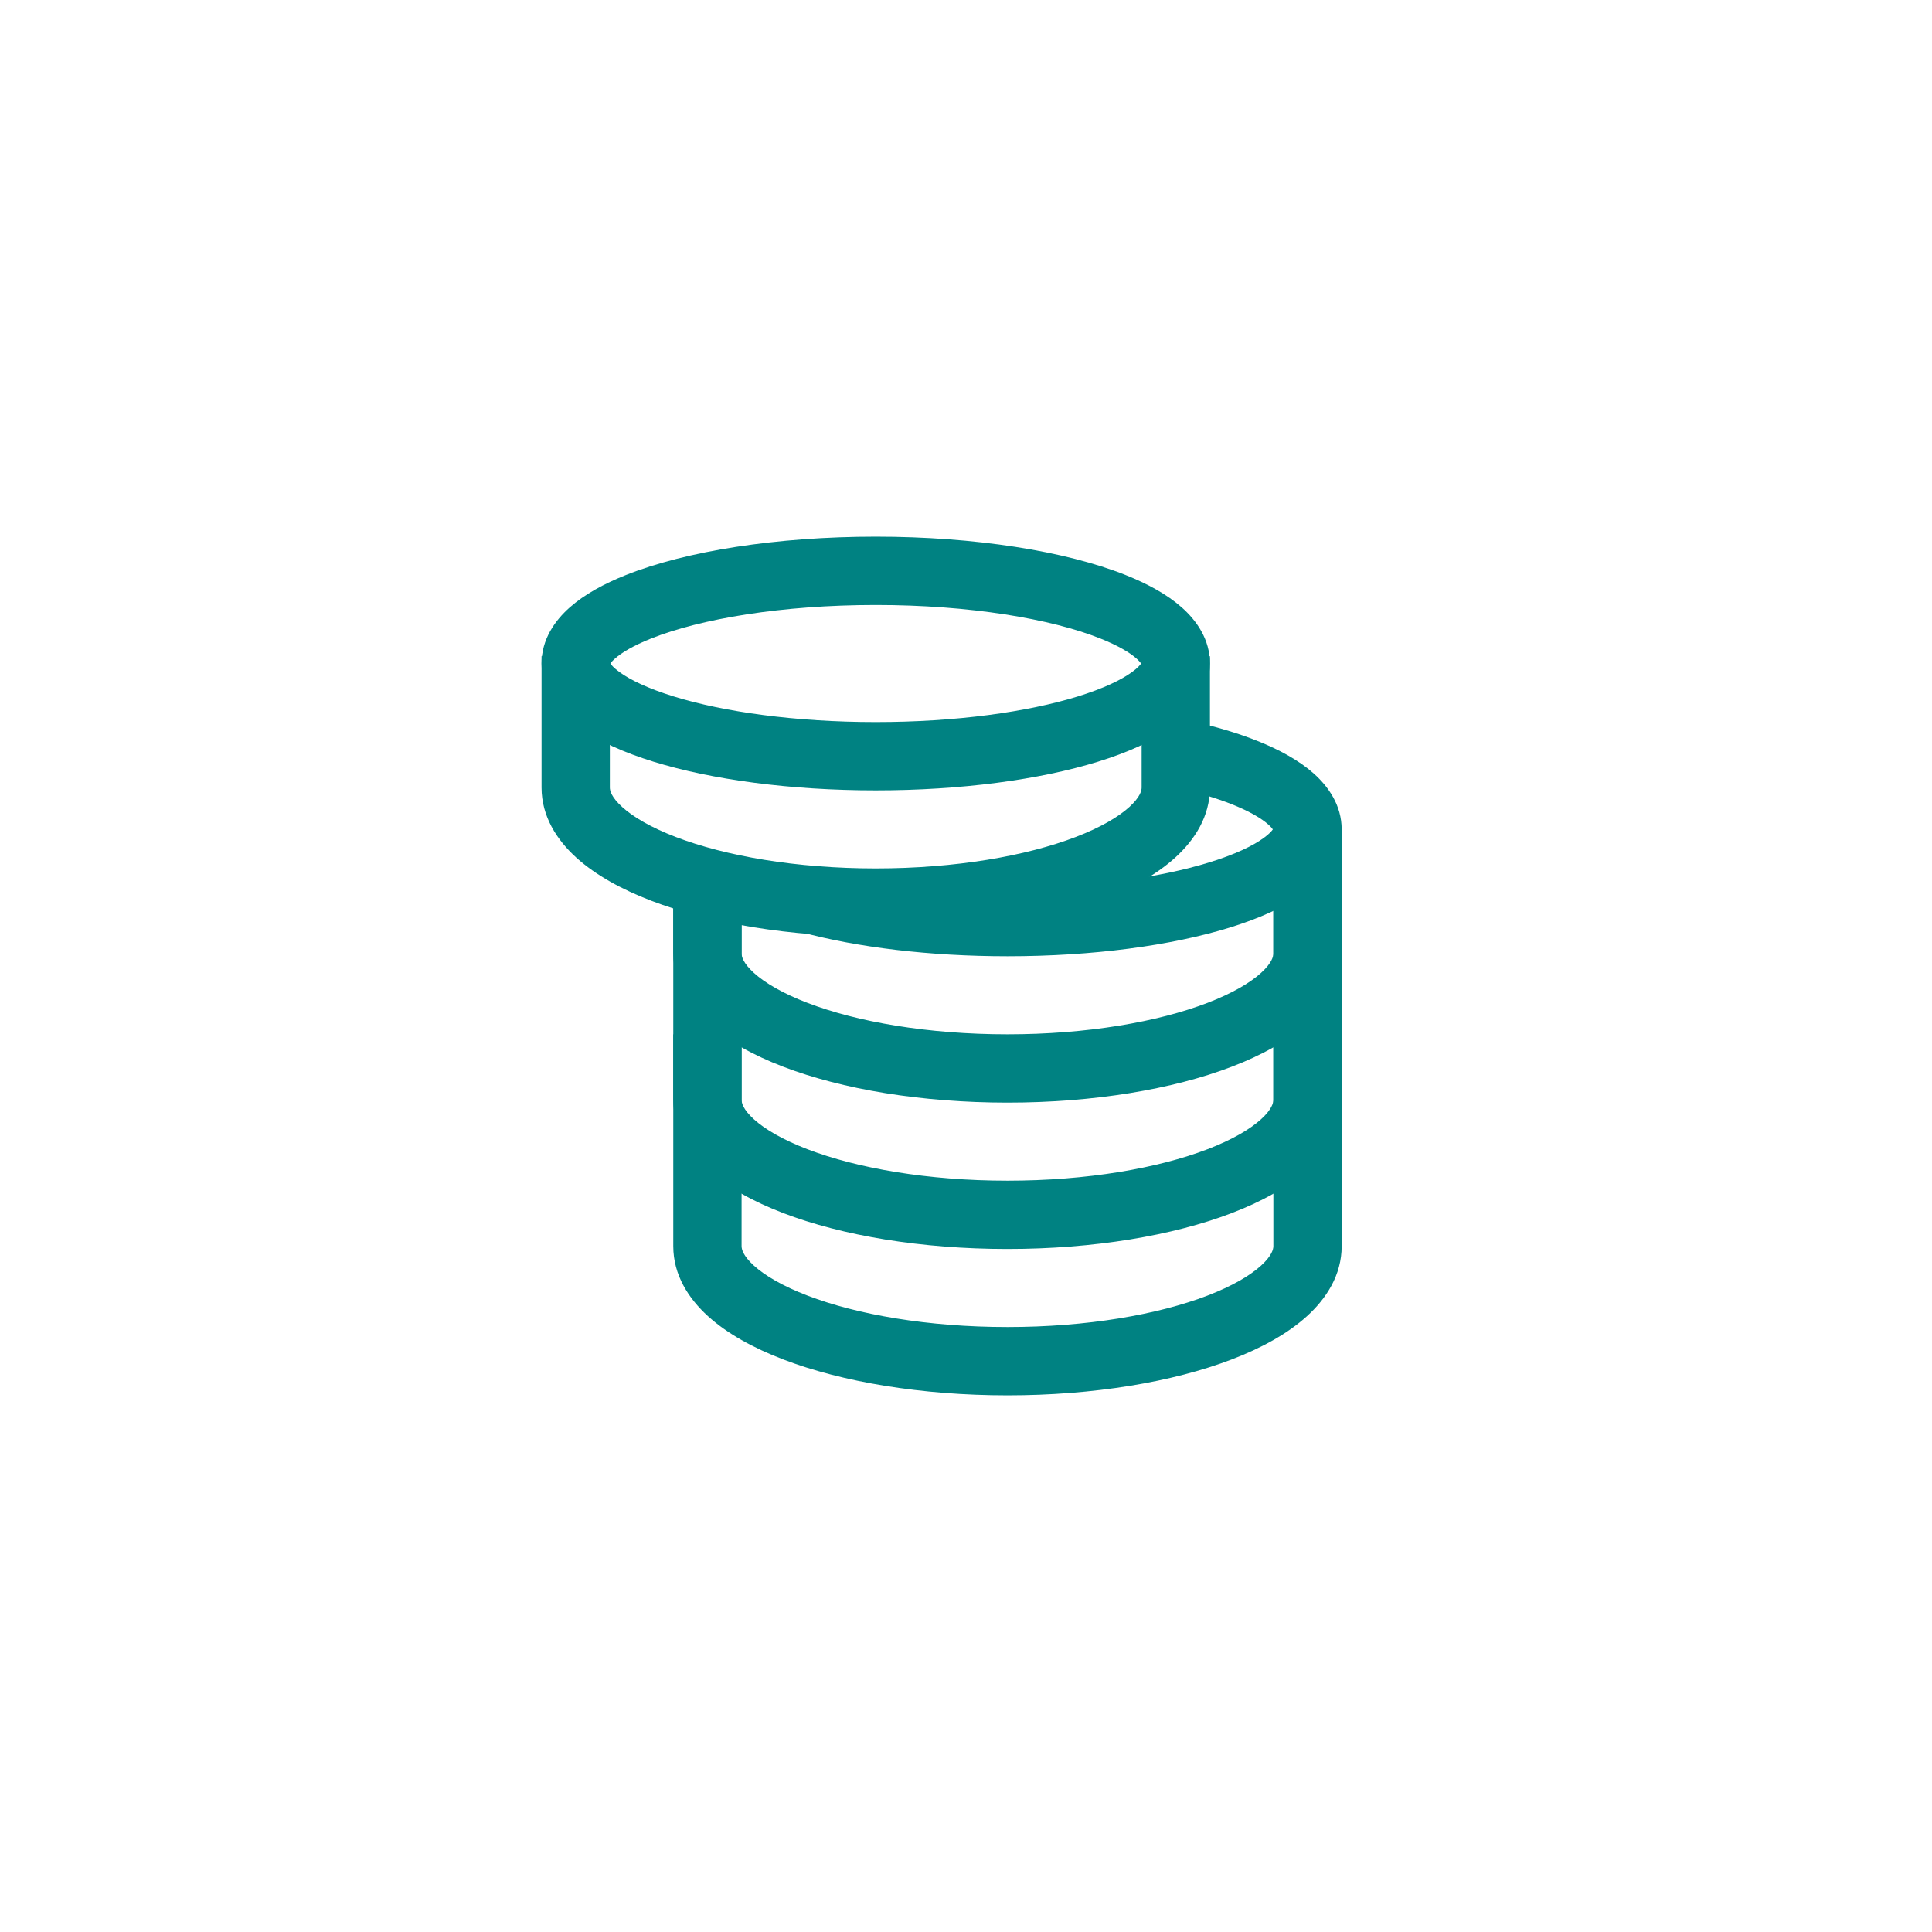
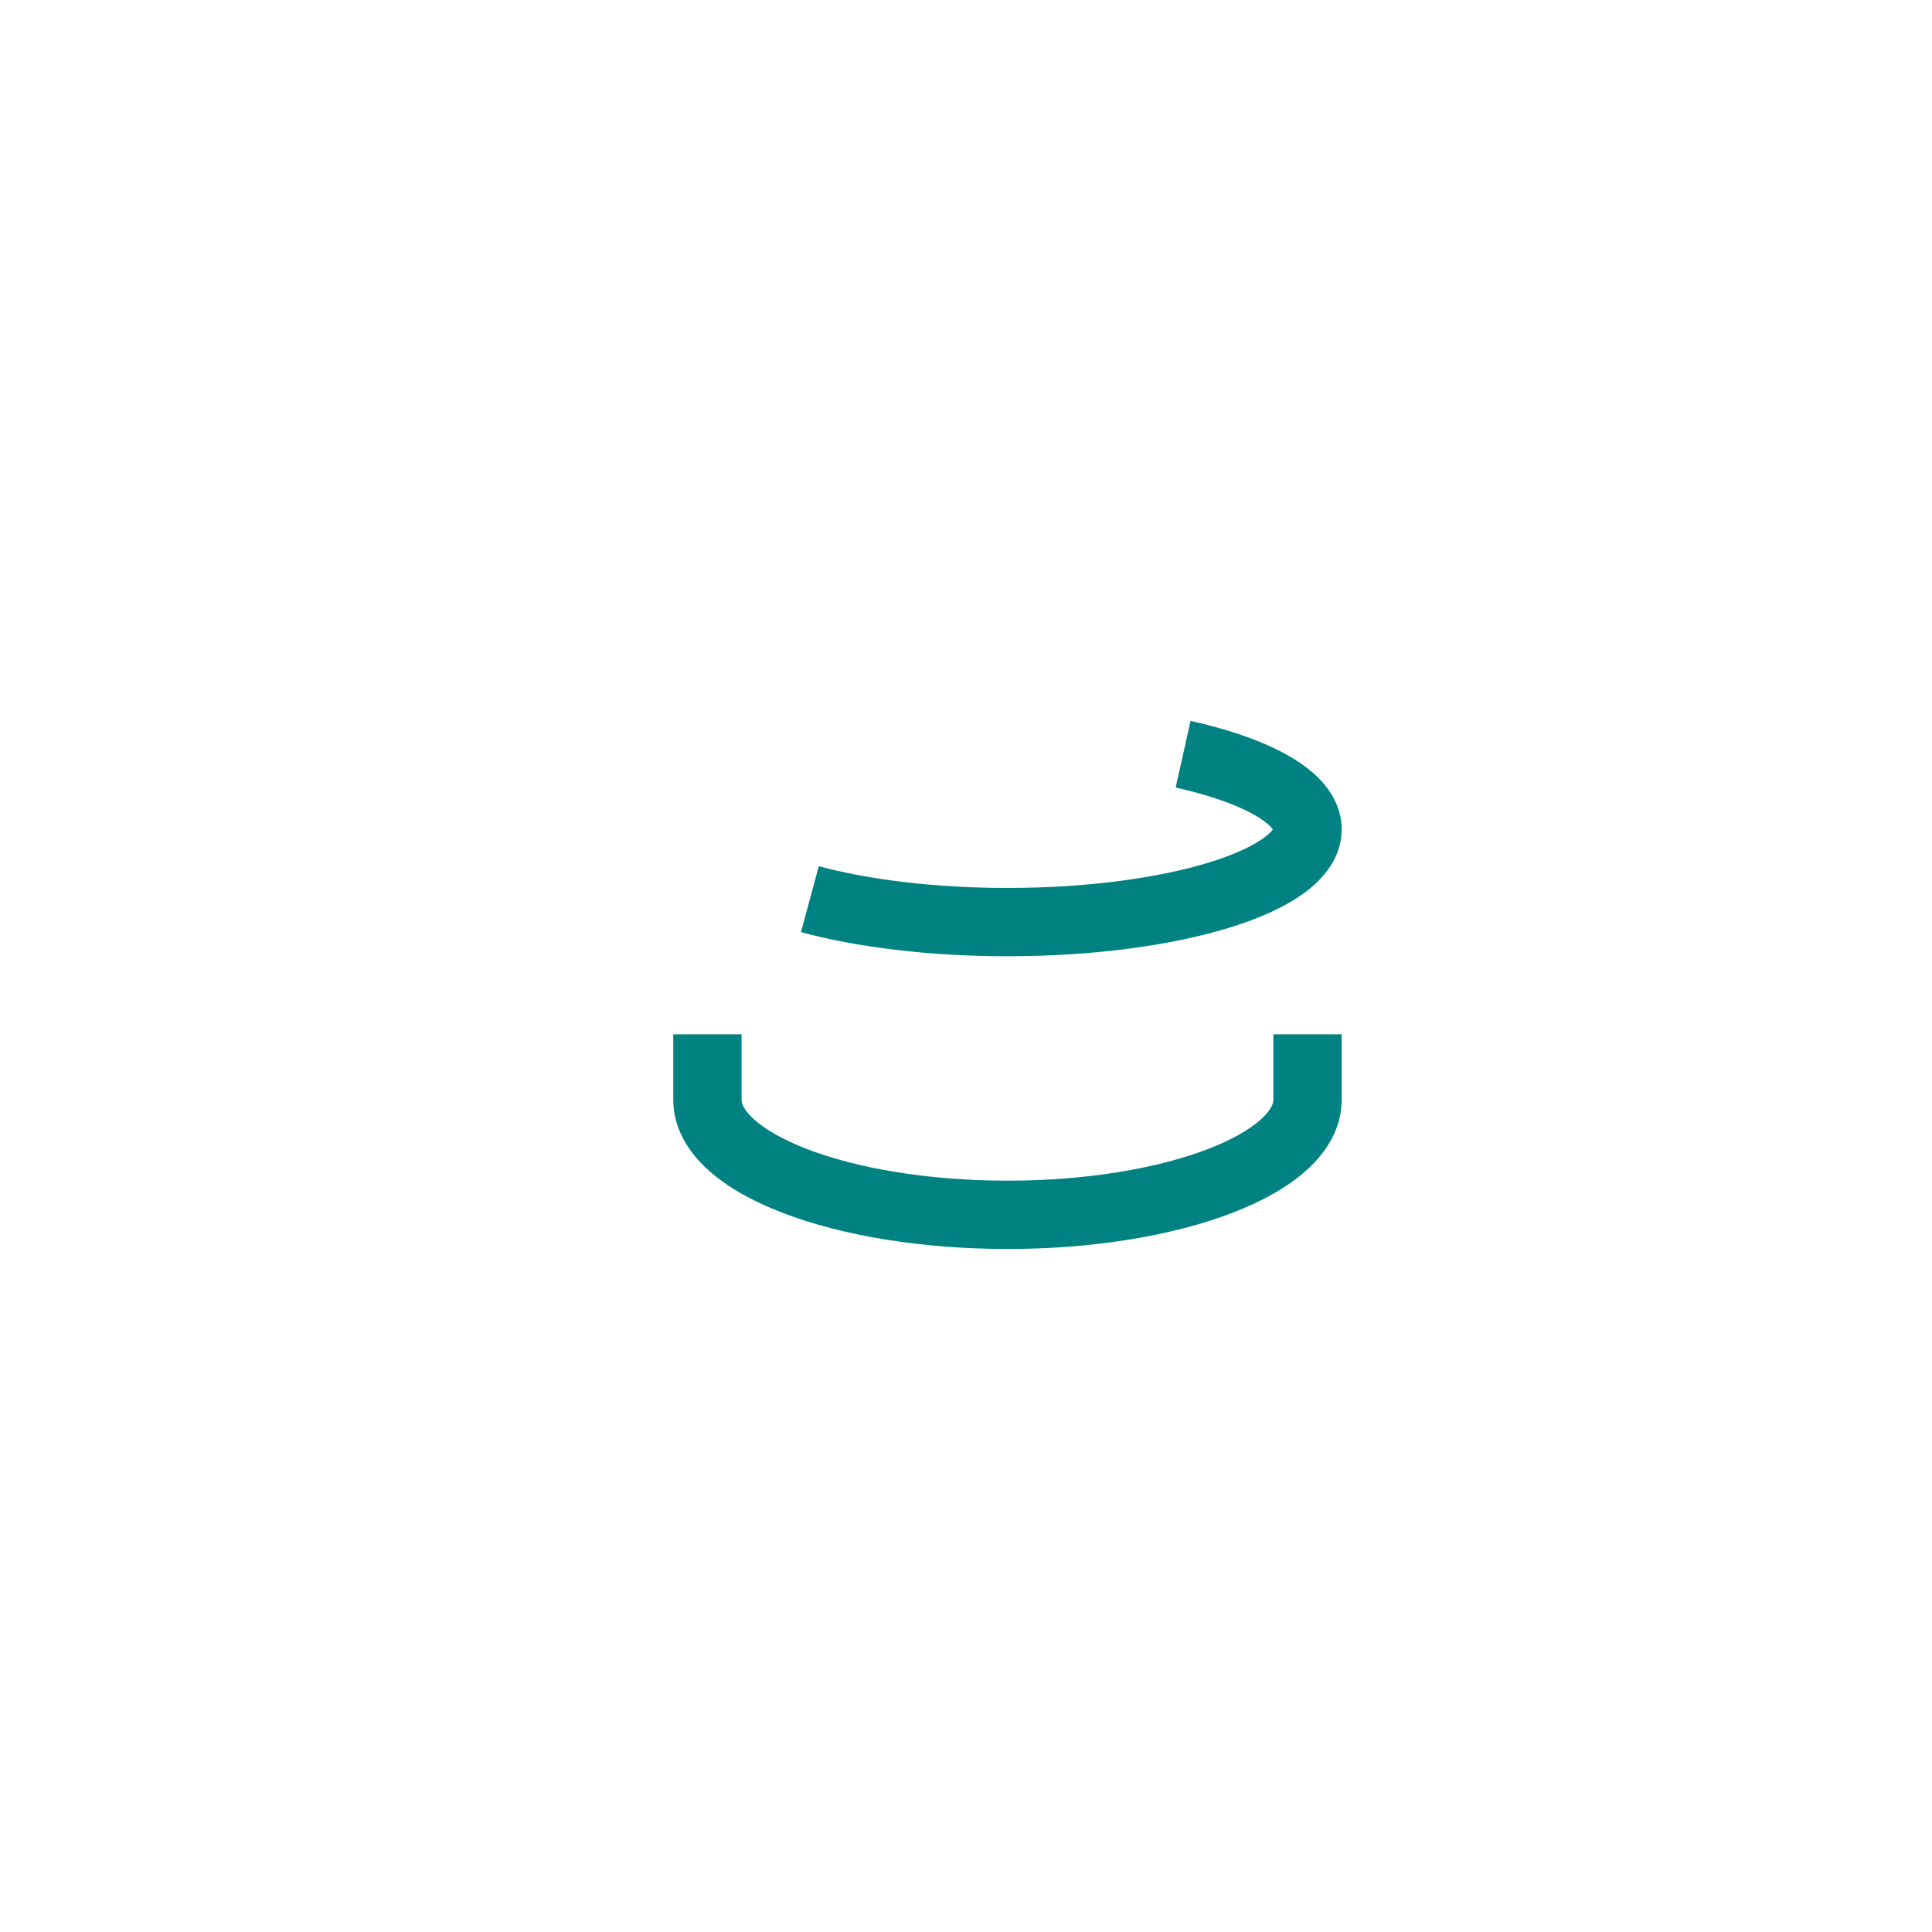
<svg xmlns="http://www.w3.org/2000/svg" width="256" height="256" viewBox="0 0 256 256" fill="none">
-   <path fill-rule="evenodd" clip-rule="evenodd" d="M168.728 165.127V110.222H177.778V165.127C177.778 168.951 175.739 172.081 173.167 174.411C170.596 176.741 167.128 178.632 163.227 180.127C155.396 183.128 144.883 184.889 133.495 184.889C122.108 184.889 111.595 183.128 103.763 180.127C99.862 178.632 96.395 176.741 93.823 174.411C91.252 172.081 89.212 168.951 89.212 165.127V115.717H98.263V165.127C98.263 165.511 98.448 166.389 99.9 167.705C101.353 169.02 103.708 170.413 107.002 171.676C113.56 174.189 122.925 175.839 133.495 175.839C144.065 175.839 153.431 174.189 159.989 171.676C163.283 170.413 165.638 169.02 167.09 167.705C168.542 166.389 168.728 165.511 168.728 165.127Z" fill="#008282" />
  <path fill-rule="evenodd" clip-rule="evenodd" d="M98.263 137.051V145.733C98.263 146.117 98.448 146.995 99.9 148.311C101.353 149.627 103.708 151.019 107.002 152.282C113.56 154.795 122.925 156.445 133.495 156.445C144.065 156.445 153.431 154.795 159.989 152.282C163.283 151.019 165.638 149.627 167.09 148.311C168.542 146.995 168.728 146.117 168.728 145.733V137.051H177.778V145.733C177.778 149.557 175.739 152.687 173.167 155.018C170.596 157.347 167.128 159.238 163.227 160.733C155.396 163.734 144.883 165.495 133.495 165.495C122.108 165.495 111.595 163.734 103.763 160.733C99.862 159.238 96.395 157.347 93.823 155.018C91.252 152.687 89.212 149.557 89.212 145.733V137.051H98.263Z" fill="#008282" />
-   <path fill-rule="evenodd" clip-rule="evenodd" d="M98.263 117.657V126.339C98.263 126.723 98.448 127.601 99.9 128.917C101.353 130.233 103.708 131.625 107.002 132.888C113.56 135.401 122.925 137.051 133.495 137.051C144.065 137.051 153.431 135.401 159.989 132.888C163.283 131.625 165.638 130.233 167.09 128.917C168.542 127.601 168.728 126.723 168.728 126.339V117.657H177.778V126.339C177.778 130.163 175.739 133.293 173.167 135.624C170.596 137.953 167.128 139.844 163.227 141.339C155.396 144.34 144.883 146.101 133.495 146.101C122.108 146.101 111.595 144.34 103.763 141.339C99.862 139.844 96.395 137.953 93.823 135.624C91.252 133.293 89.212 130.163 89.212 126.339V117.657H98.263Z" fill="#008282" />
  <path fill-rule="evenodd" clip-rule="evenodd" d="M163.257 106.583C161.199 105.763 158.687 105.005 155.781 104.356L157.755 95.523C161.016 96.252 164.005 97.138 166.606 98.175C169.473 99.317 172.081 100.724 174.05 102.47C176.009 104.206 177.778 106.699 177.778 109.899C177.778 113.728 175.277 116.523 172.798 118.335C170.221 120.216 166.784 121.722 162.944 122.908C155.208 125.298 144.797 126.707 133.495 126.707C123.16 126.707 113.59 125.529 106.132 123.511L108.495 114.775C115.025 116.541 123.776 117.657 133.495 117.657C144.15 117.657 153.619 116.317 160.272 114.261C163.627 113.225 166.012 112.083 167.459 111.026C168.203 110.483 168.524 110.1 168.658 109.898C168.565 109.761 168.384 109.542 168.046 109.242C167.159 108.455 165.606 107.519 163.257 106.583ZM168.75 110.07C168.75 110.07 168.746 110.062 168.742 110.045C168.749 110.062 168.75 110.07 168.75 110.07ZM168.743 109.743C168.745 109.736 168.747 109.732 168.747 109.732C168.747 109.732 168.746 109.736 168.743 109.743Z" fill="#008282" />
-   <path fill-rule="evenodd" clip-rule="evenodd" d="M80.808 86.95V104.36C80.808 104.743 80.994 105.621 82.446 106.937C83.898 108.253 86.253 109.645 89.547 110.908C96.105 113.421 105.47 115.071 116.041 115.071C126.611 115.071 135.976 113.421 142.534 110.908C145.828 109.645 148.183 108.253 149.635 106.937C151.087 105.621 151.273 104.743 151.273 104.36V86.95H160.323V104.36C160.323 108.183 158.284 111.314 155.712 113.644C153.141 115.974 149.673 117.864 145.773 119.359C137.941 122.36 127.428 124.121 116.041 124.121C104.653 124.121 94.14 122.36 86.308 119.359C82.408 117.864 78.94 115.974 76.369 113.644C73.797 111.314 71.758 108.183 71.758 104.36V86.95H80.808Z" fill="#008282" />
-   <path fill-rule="evenodd" clip-rule="evenodd" d="M116.041 80.162C103.586 80.162 92.833 81.992 86.279 84.603C83.929 85.539 82.377 86.475 81.49 87.262C81.151 87.562 80.971 87.781 80.878 87.918C81.012 88.121 81.333 88.503 82.077 89.046C83.524 90.103 85.909 91.245 89.263 92.281C95.917 94.337 105.385 95.677 116.041 95.677C126.696 95.677 136.164 94.337 142.818 92.281C146.172 91.245 148.557 90.103 150.005 89.046C150.748 88.503 151.07 88.121 151.203 87.918C151.11 87.781 150.93 87.562 150.592 87.262C149.704 86.475 148.152 85.539 145.802 84.603C139.248 81.992 128.495 80.162 116.041 80.162ZM151.296 88.09C151.296 88.09 151.292 88.082 151.288 88.065C151.295 88.082 151.296 88.09 151.296 88.09ZM151.289 87.763C151.29 87.756 151.292 87.752 151.292 87.752C151.292 87.752 151.291 87.756 151.289 87.763ZM80.789 87.752C80.789 87.752 80.791 87.756 80.793 87.763C80.79 87.756 80.789 87.752 80.789 87.752ZM80.794 88.065C80.79 88.082 80.785 88.09 80.785 88.09C80.785 88.09 80.787 88.082 80.794 88.065ZM82.93 76.195C90.921 73.011 102.922 71.111 116.041 71.111C129.159 71.111 141.16 73.011 149.152 76.195C152.018 77.337 154.626 78.744 156.596 80.49C158.554 82.226 160.323 84.719 160.323 87.919C160.323 91.749 157.823 94.543 155.343 96.355C152.767 98.236 149.33 99.742 145.489 100.928C137.754 103.318 127.343 104.727 116.041 104.727C104.738 104.727 94.328 103.318 86.592 100.928C82.752 99.742 79.314 98.236 76.738 96.355C74.258 94.543 71.758 91.749 71.758 87.919C71.758 84.719 73.527 82.226 75.486 80.49C77.455 78.744 80.063 77.337 82.93 76.195Z" fill="#008282" />
</svg>